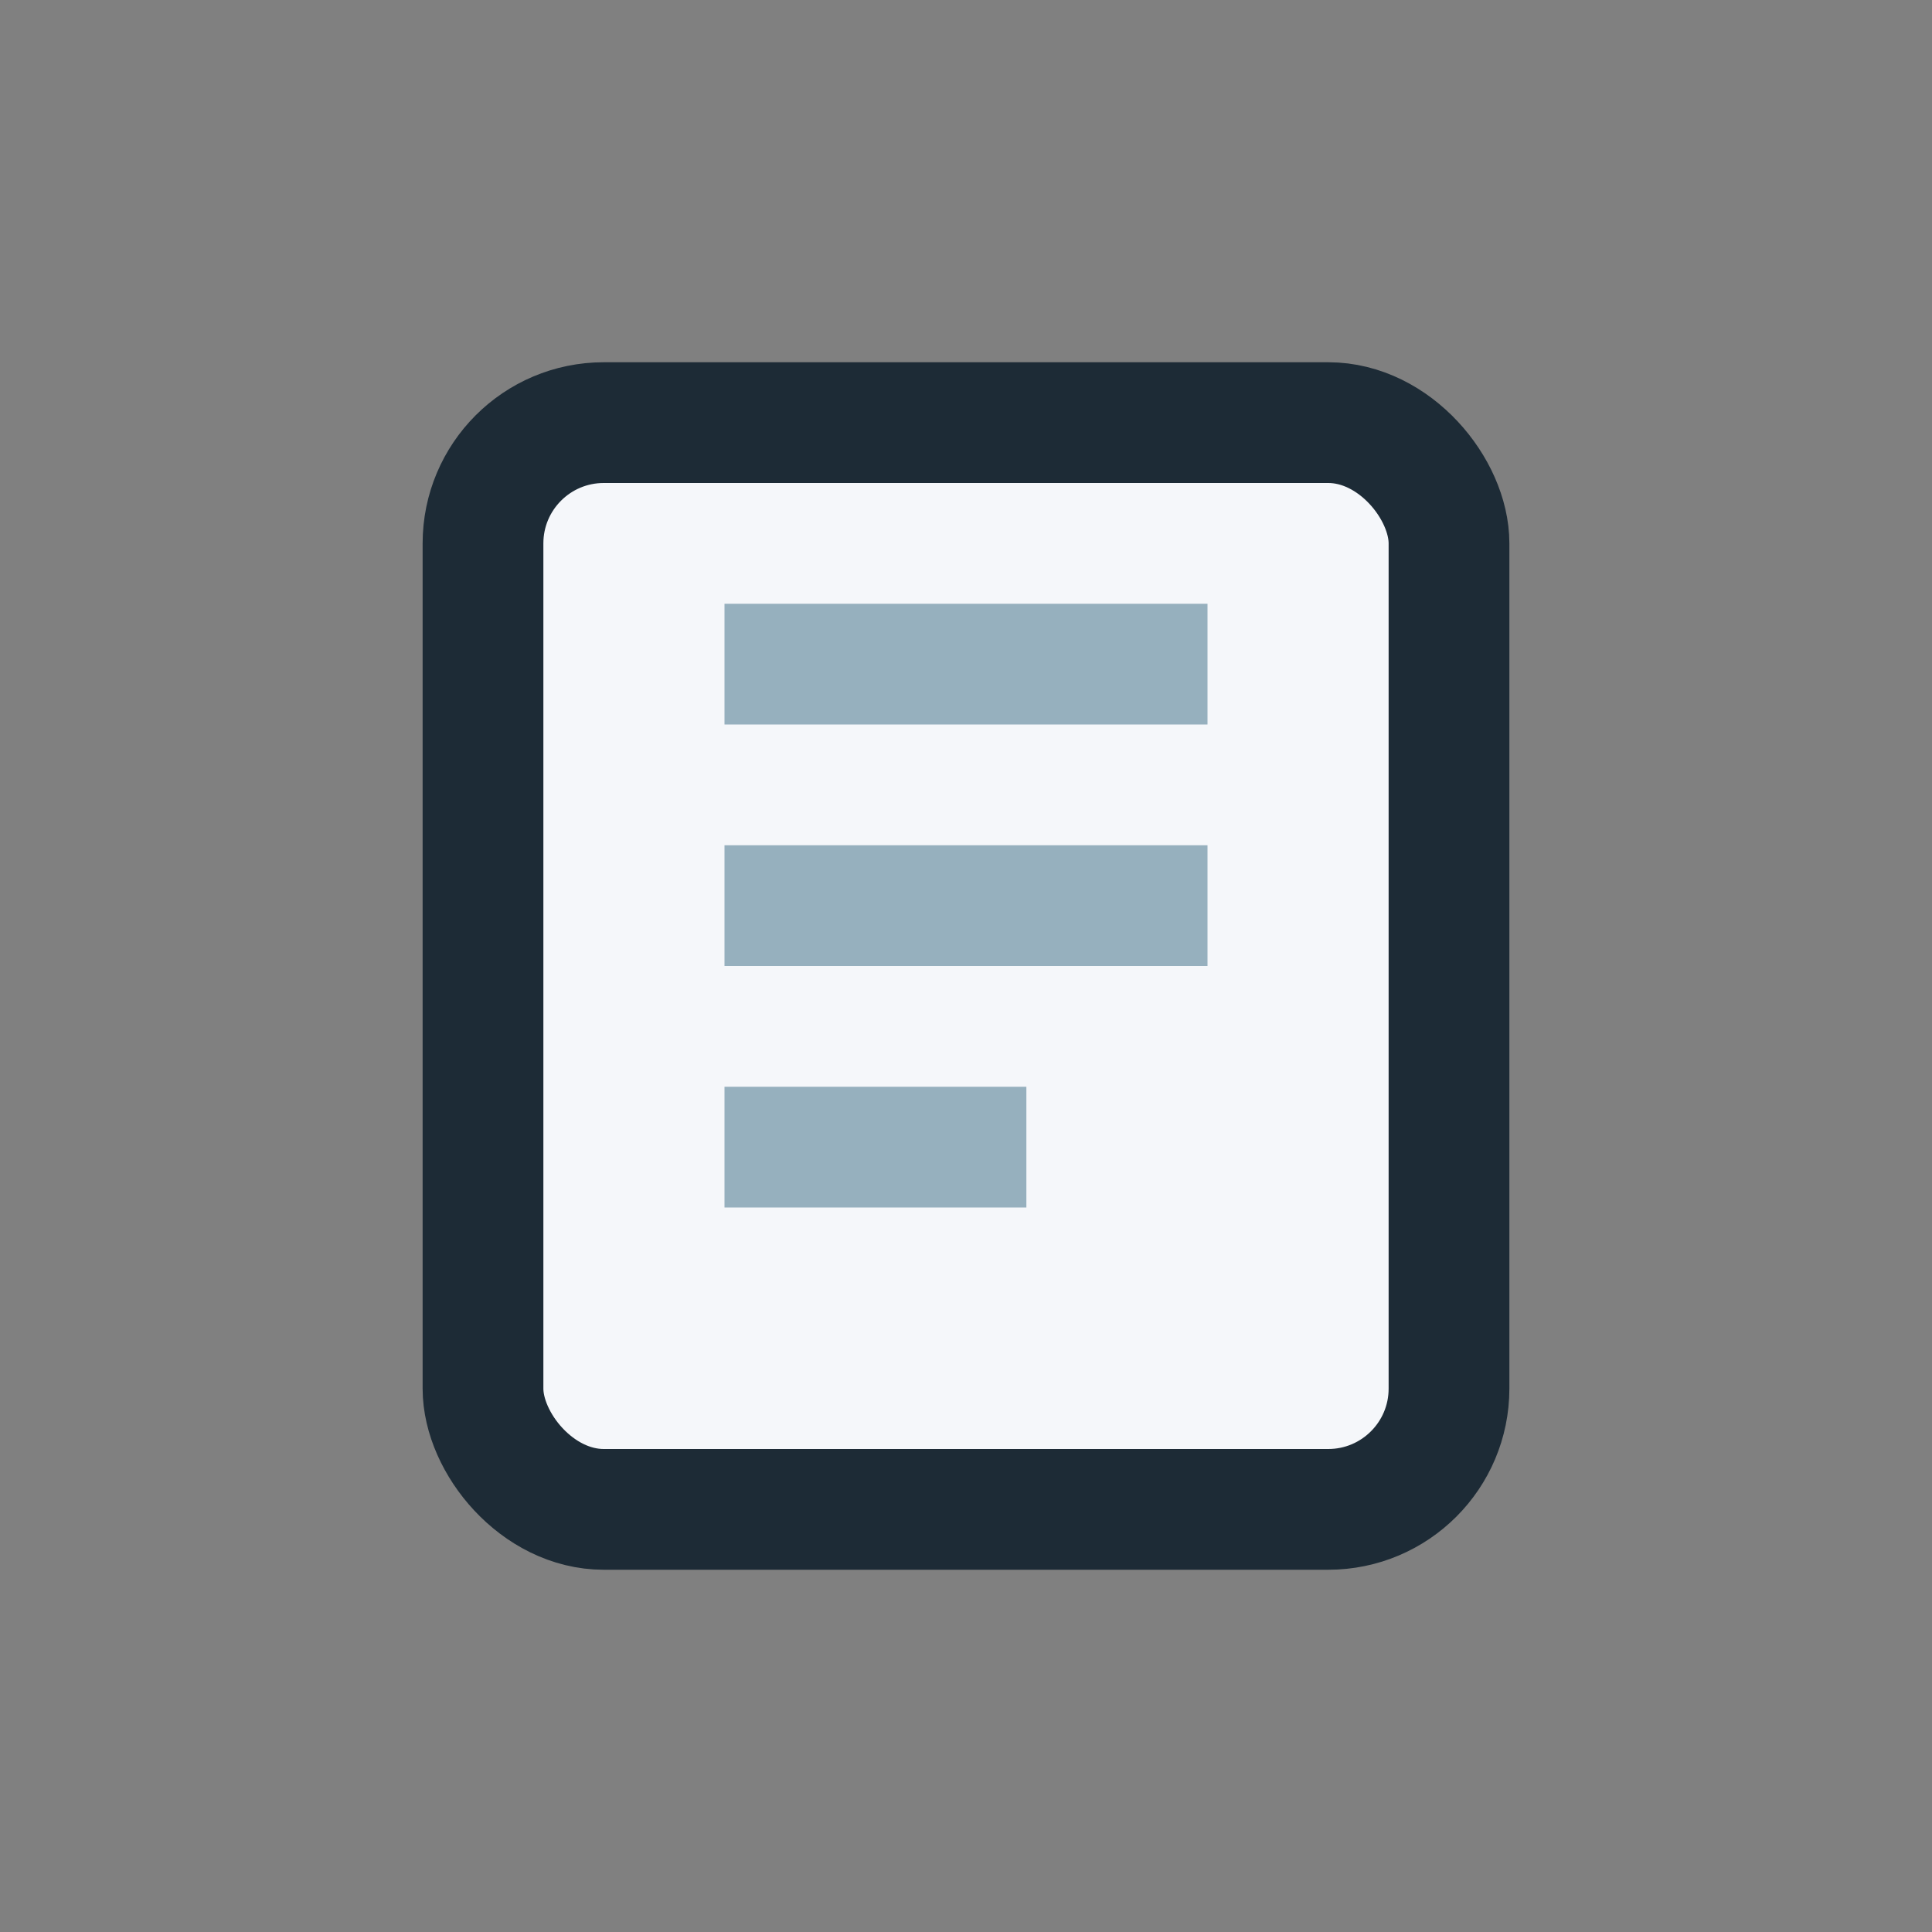
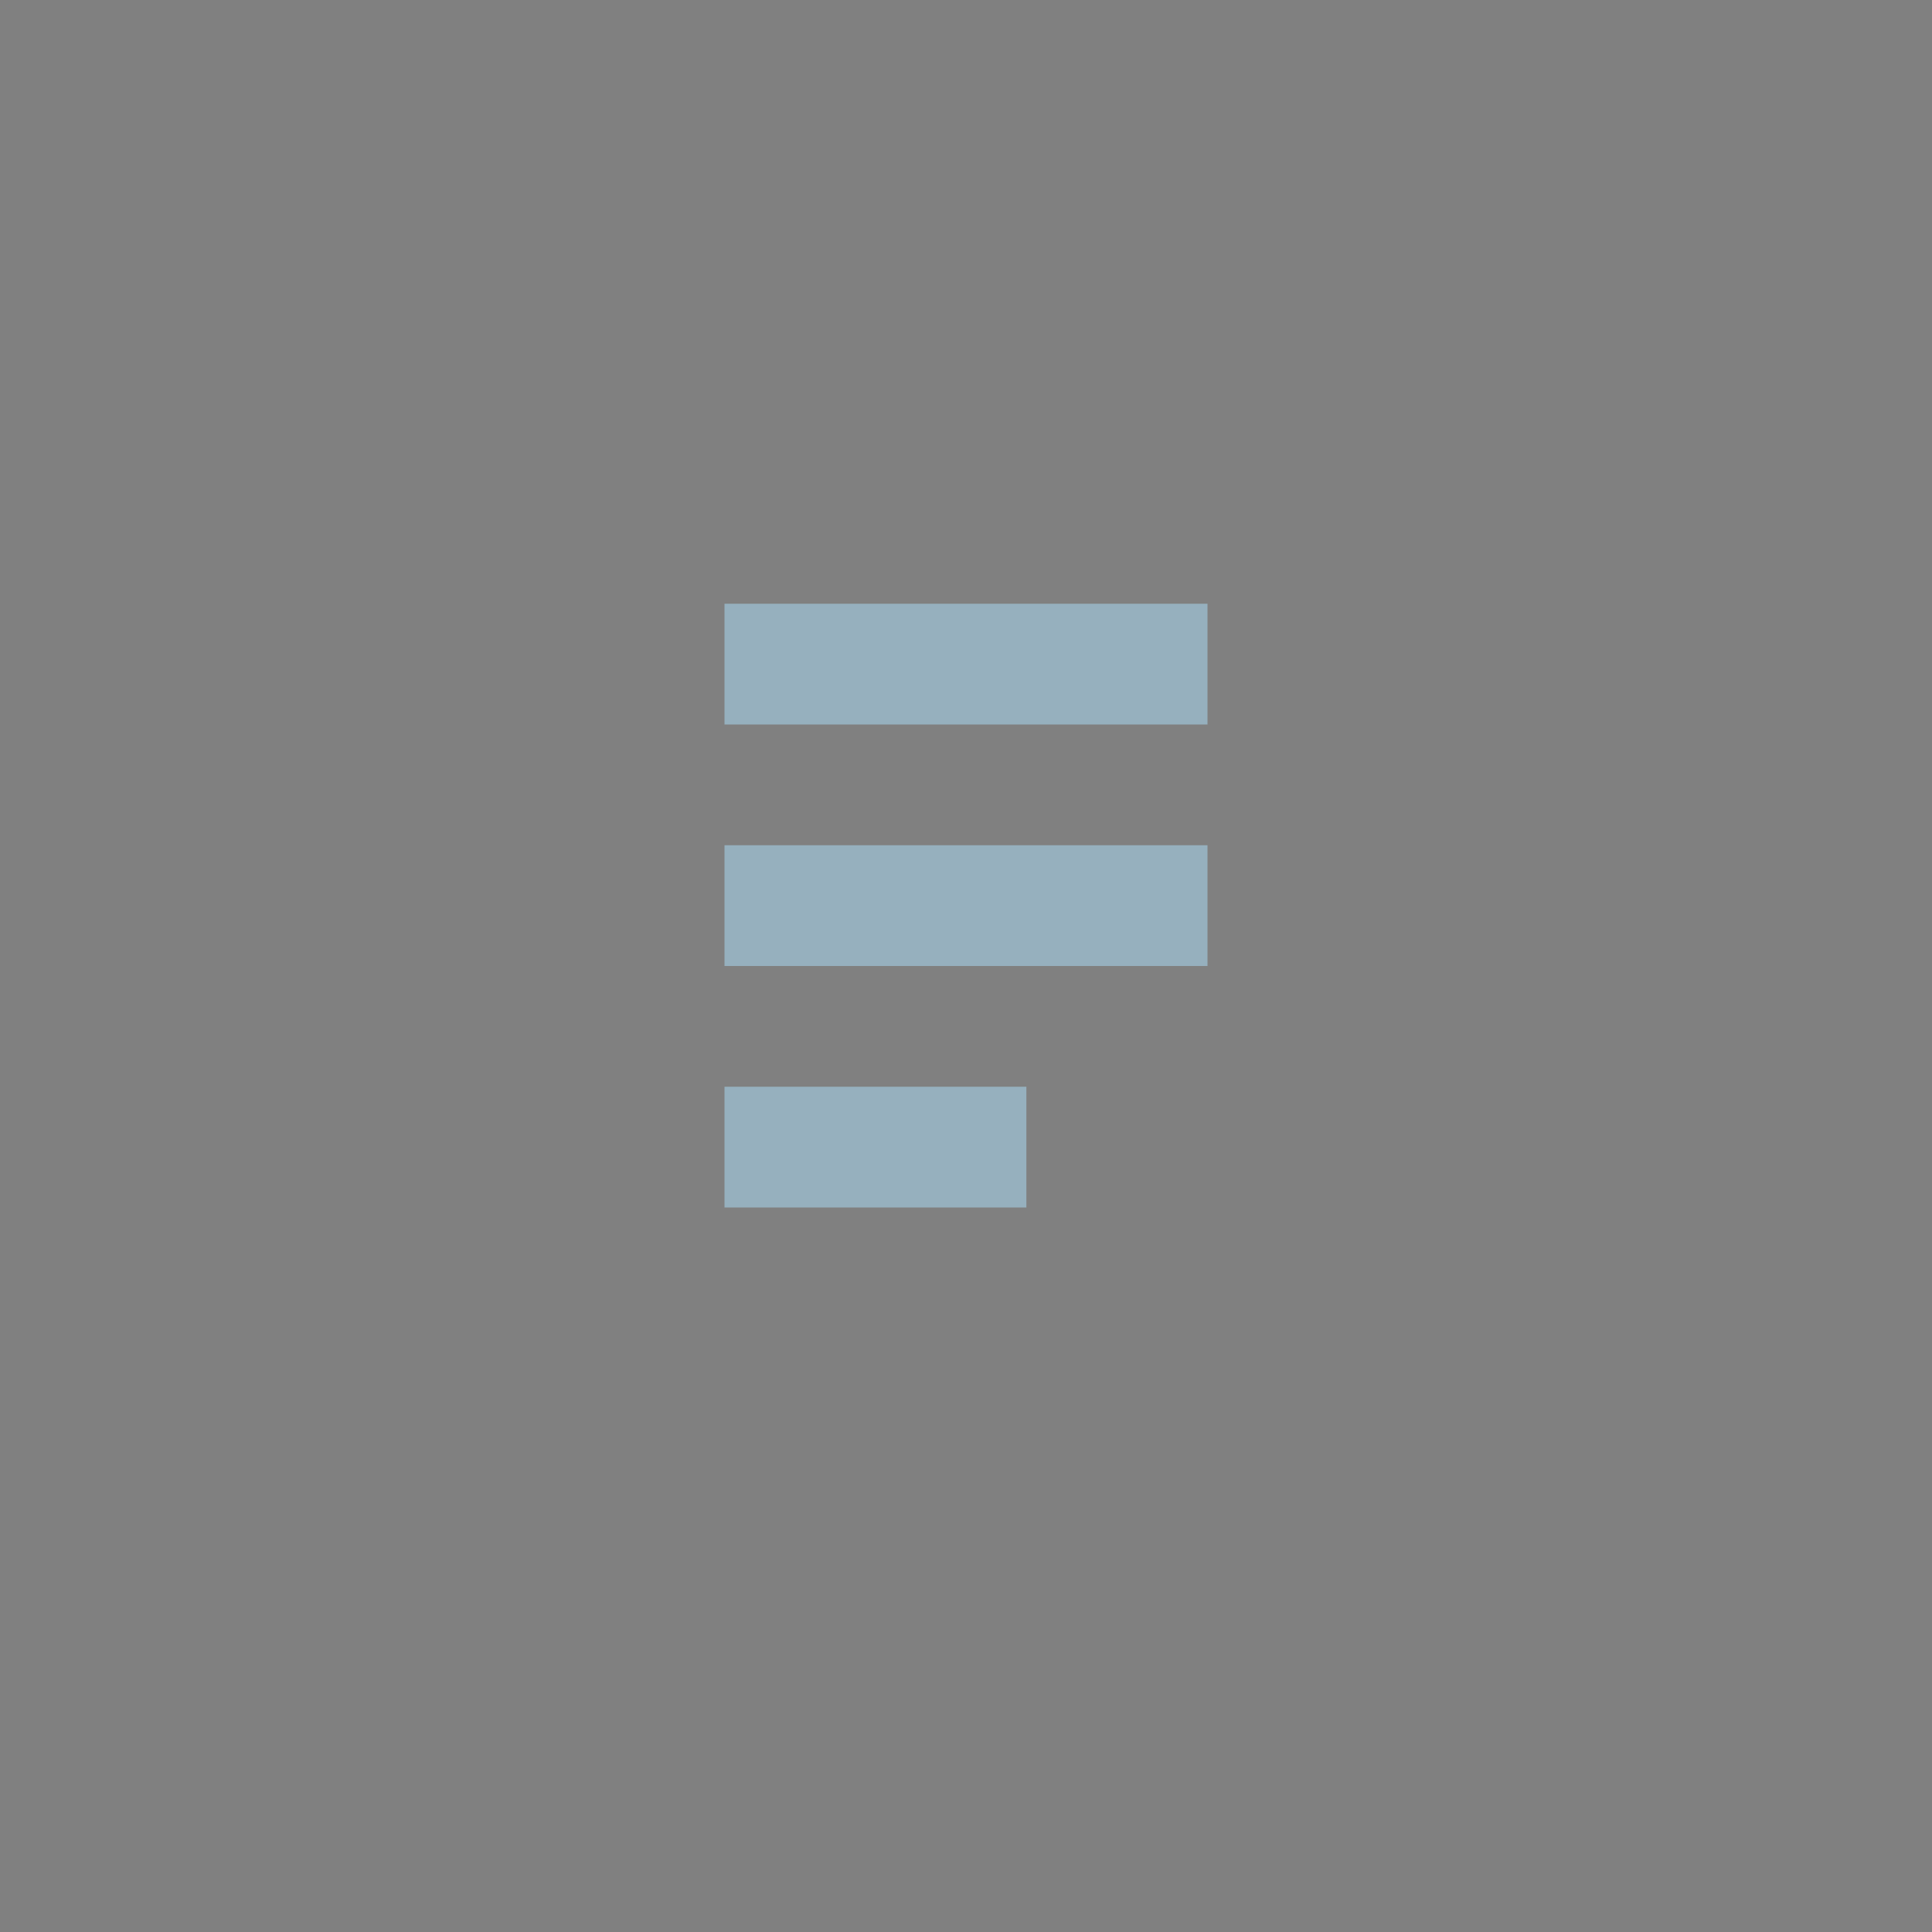
<svg xmlns="http://www.w3.org/2000/svg" width="32" height="32" viewBox="0 0 32 32">
  <rect x="0" y="0" width="32" height="32" fill="#808080" stroke="none" />
-   <rect x="8" y="7" width="16" height="18" rx="2" fill="#F5F7FA" stroke="#1D2B36" stroke-width="2" />
  <path d="M12 11h8M12 15h8M12 19h5" stroke="#96B0BE" stroke-width="2" />
</svg>